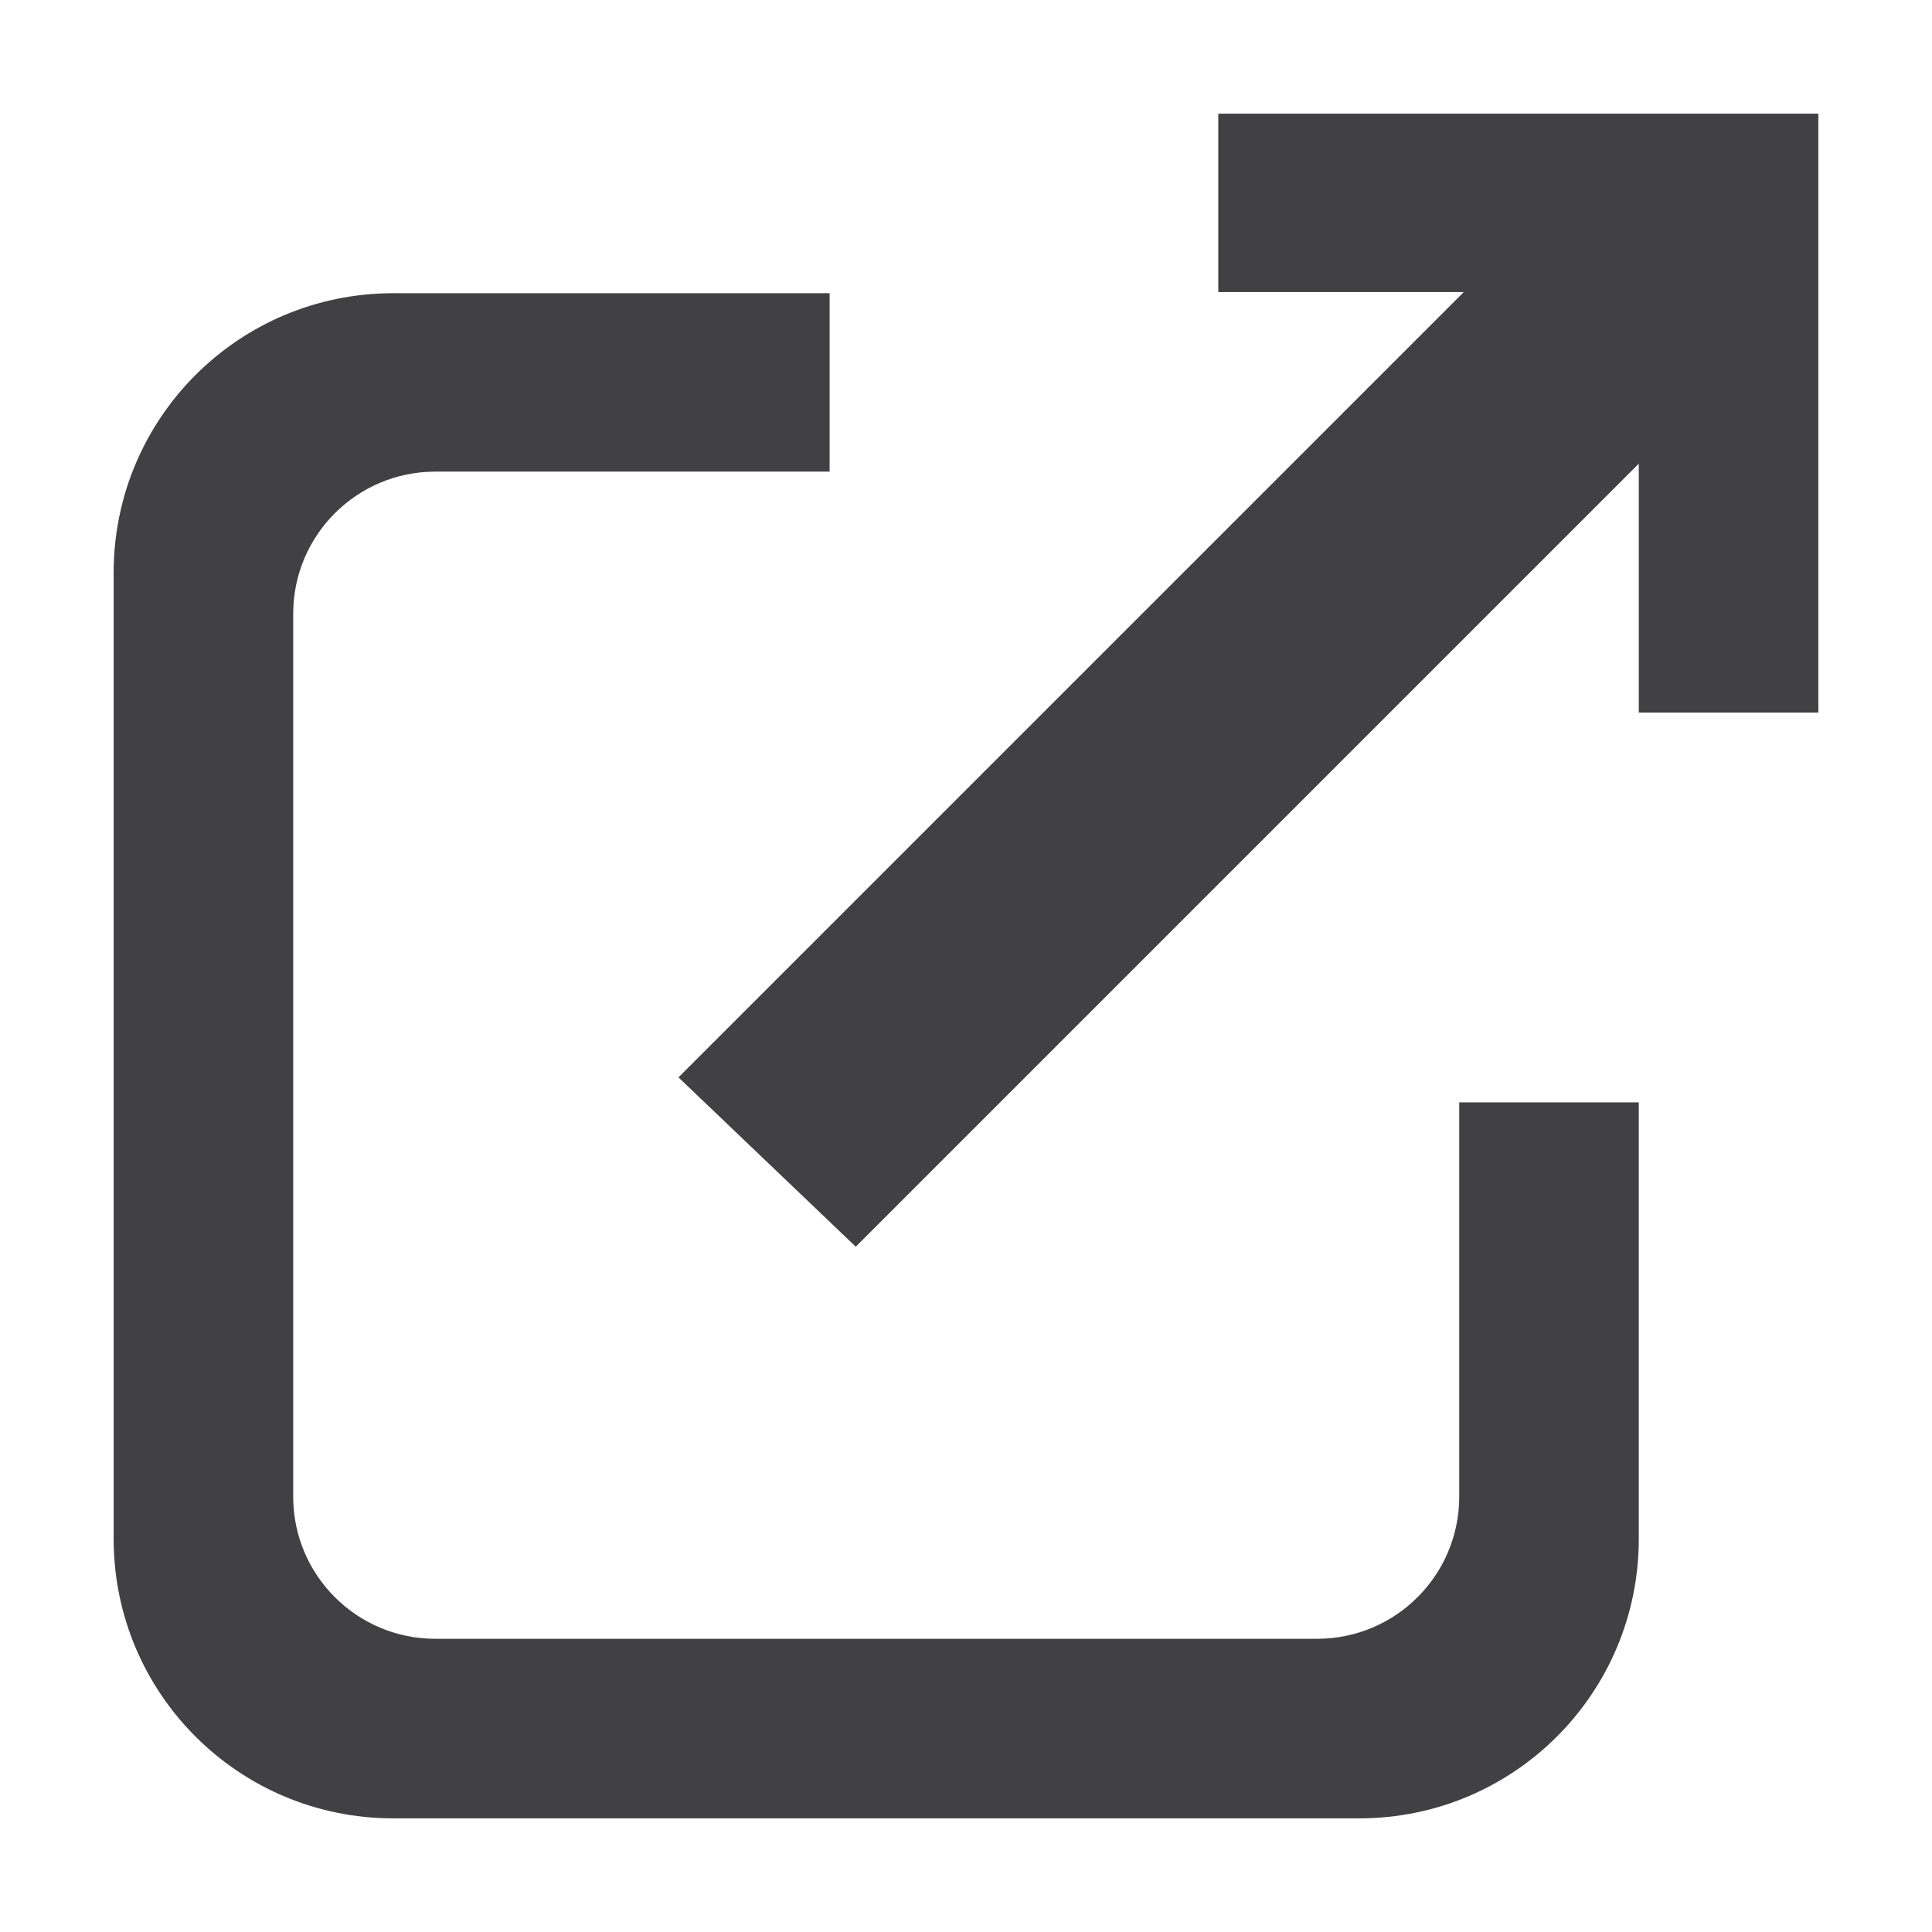
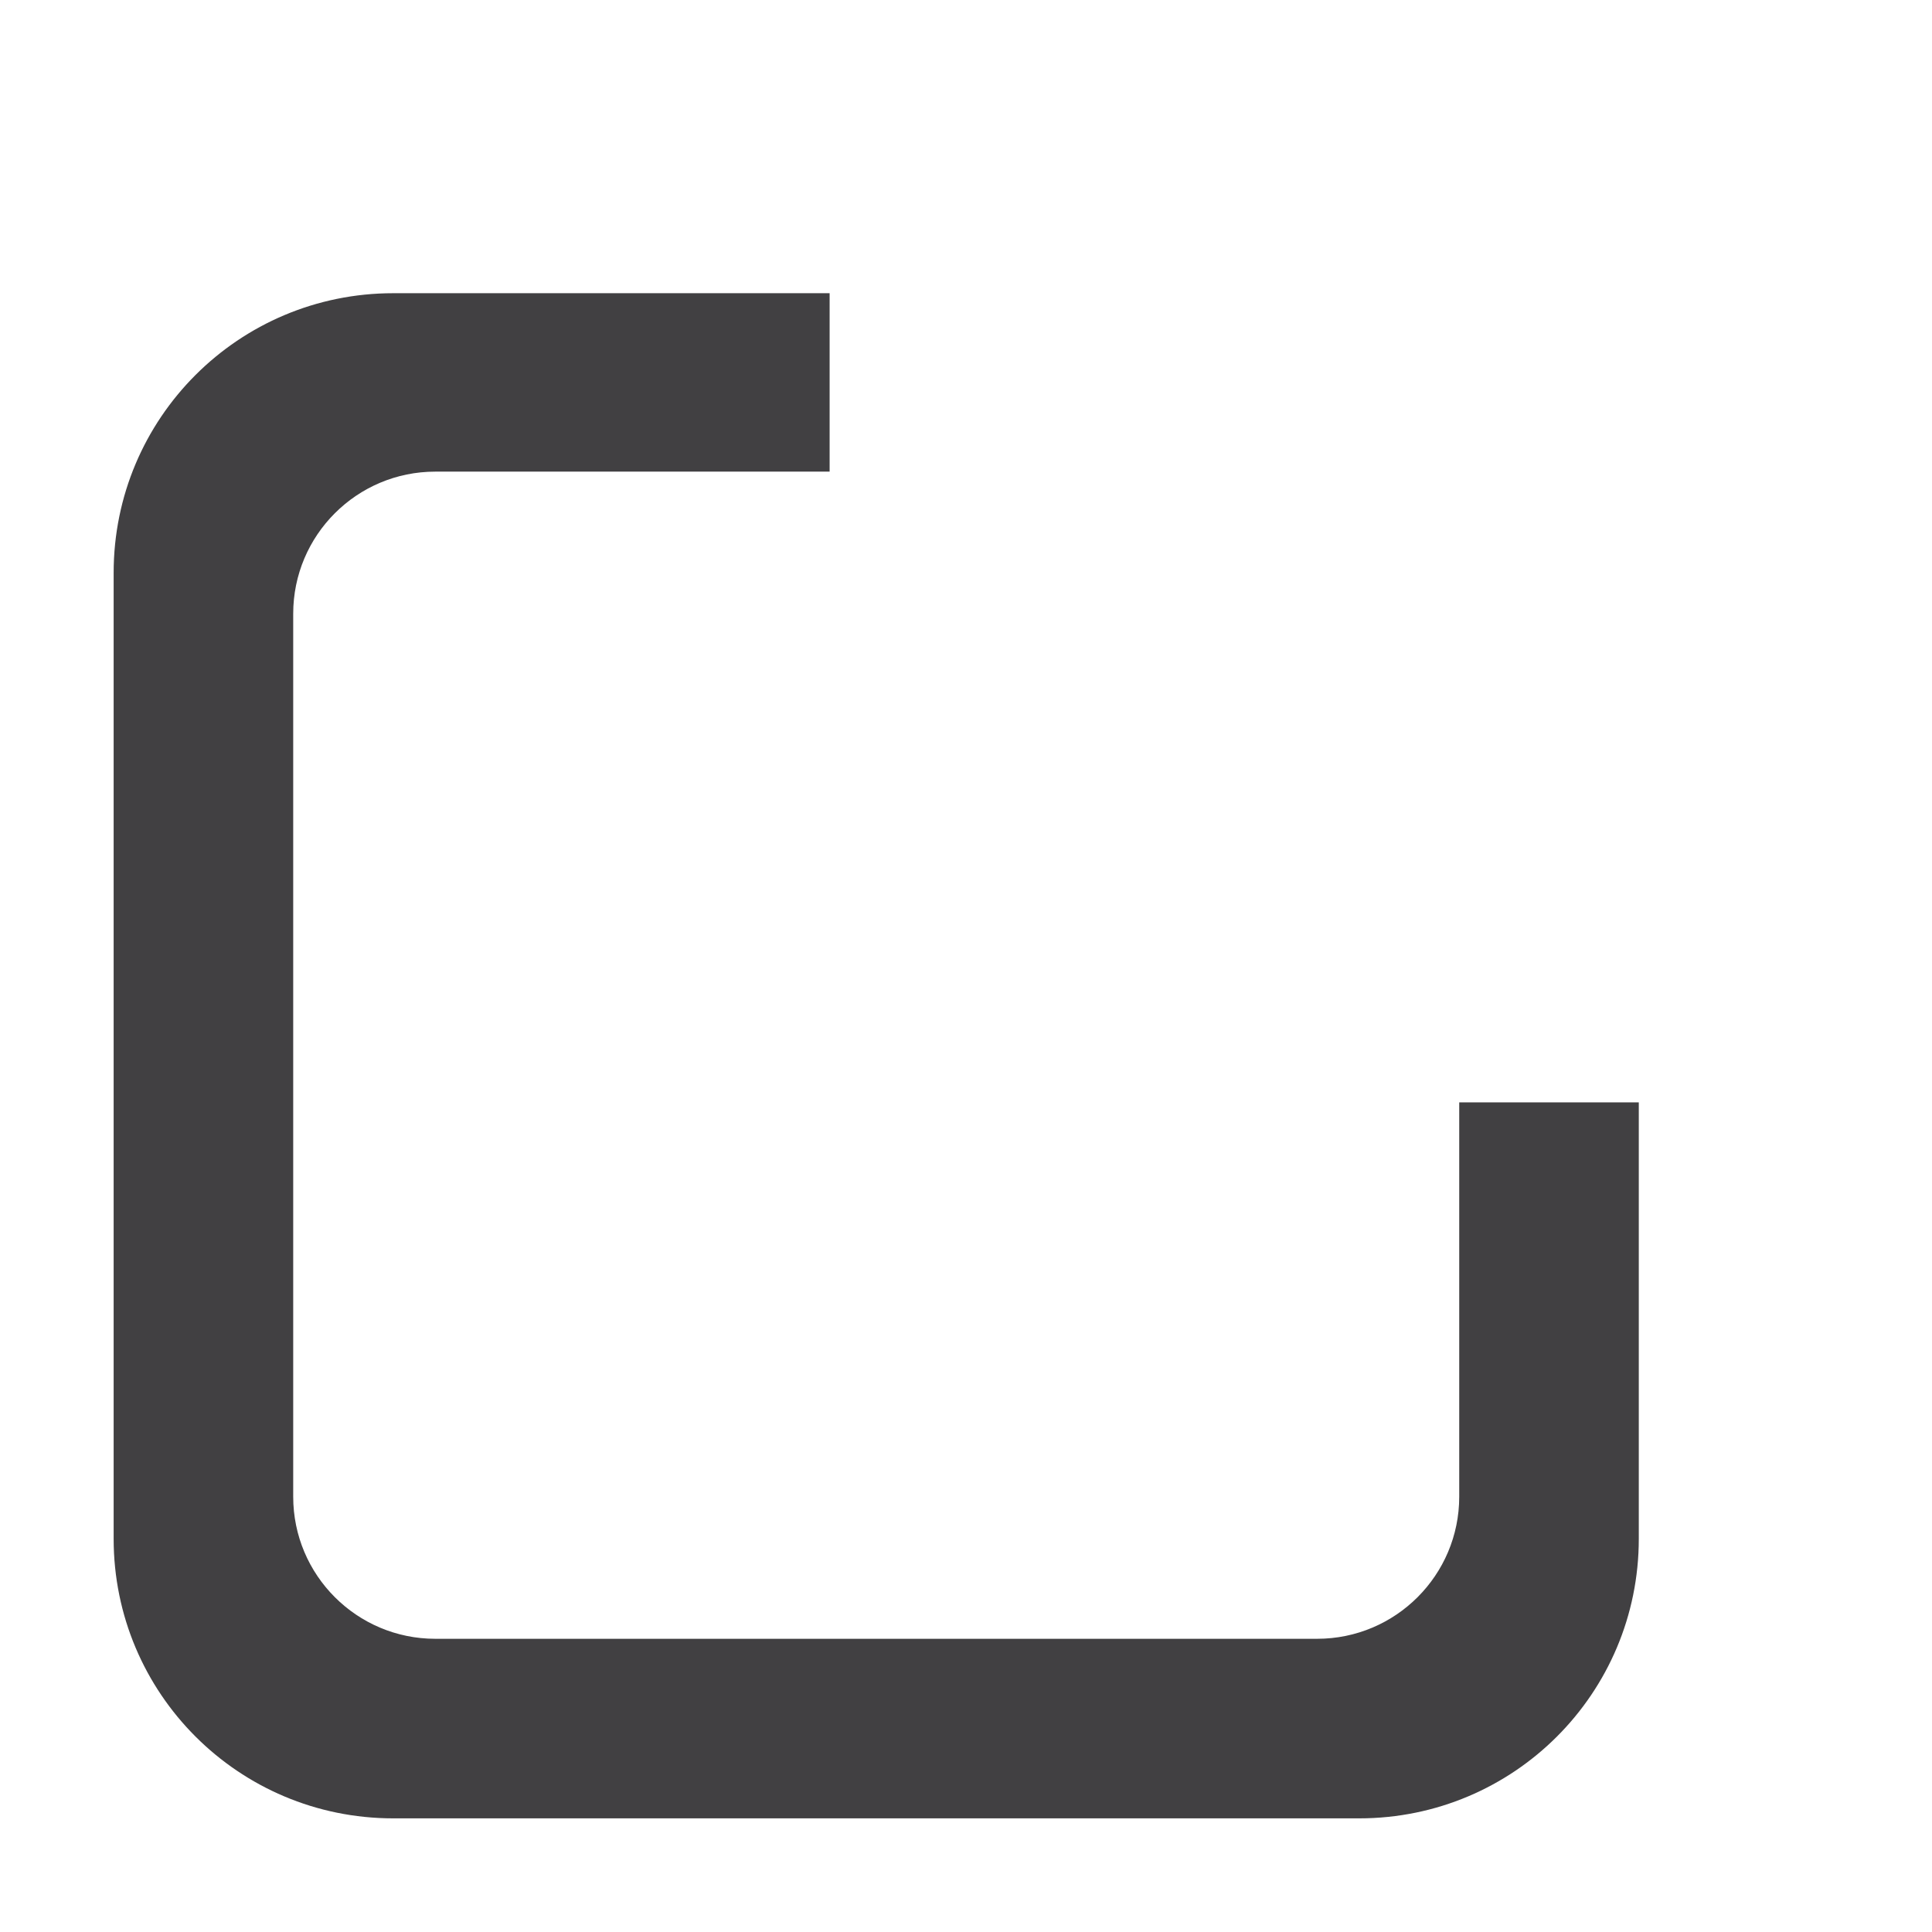
<svg xmlns="http://www.w3.org/2000/svg" version="1.1" id="Layer_1" x="0px" y="0px" viewBox="0 0 17 17" style="enable-background:new 0 0 17 17;" xml:space="preserve">
  <style type="text/css">
	.st0{fill:#414042;}
</style>
  <g>
    <path class="st0" d="M12.84,9.7v3.47c0,0.69-0.56,1.25-1.25,1.25H3.83c-0.69,0-1.25-0.56-1.25-1.25V5.4c0-0.69,0.56-1.25,1.25-1.25   H7.3V2.58H3.46C2.1,2.58,1,3.68,1,5.04v8.5C1,14.9,2.1,16,3.46,16h8.5c1.36,0,2.46-1.1,2.46-2.46V9.7H12.84z" />
-     <polygon class="st0" points="10.72,1 10.72,2.57 12.88,2.57 5.97,9.48 7.53,10.97 14.42,4.08 14.42,6.27 16,6.27 16,1  " />
  </g>
</svg>